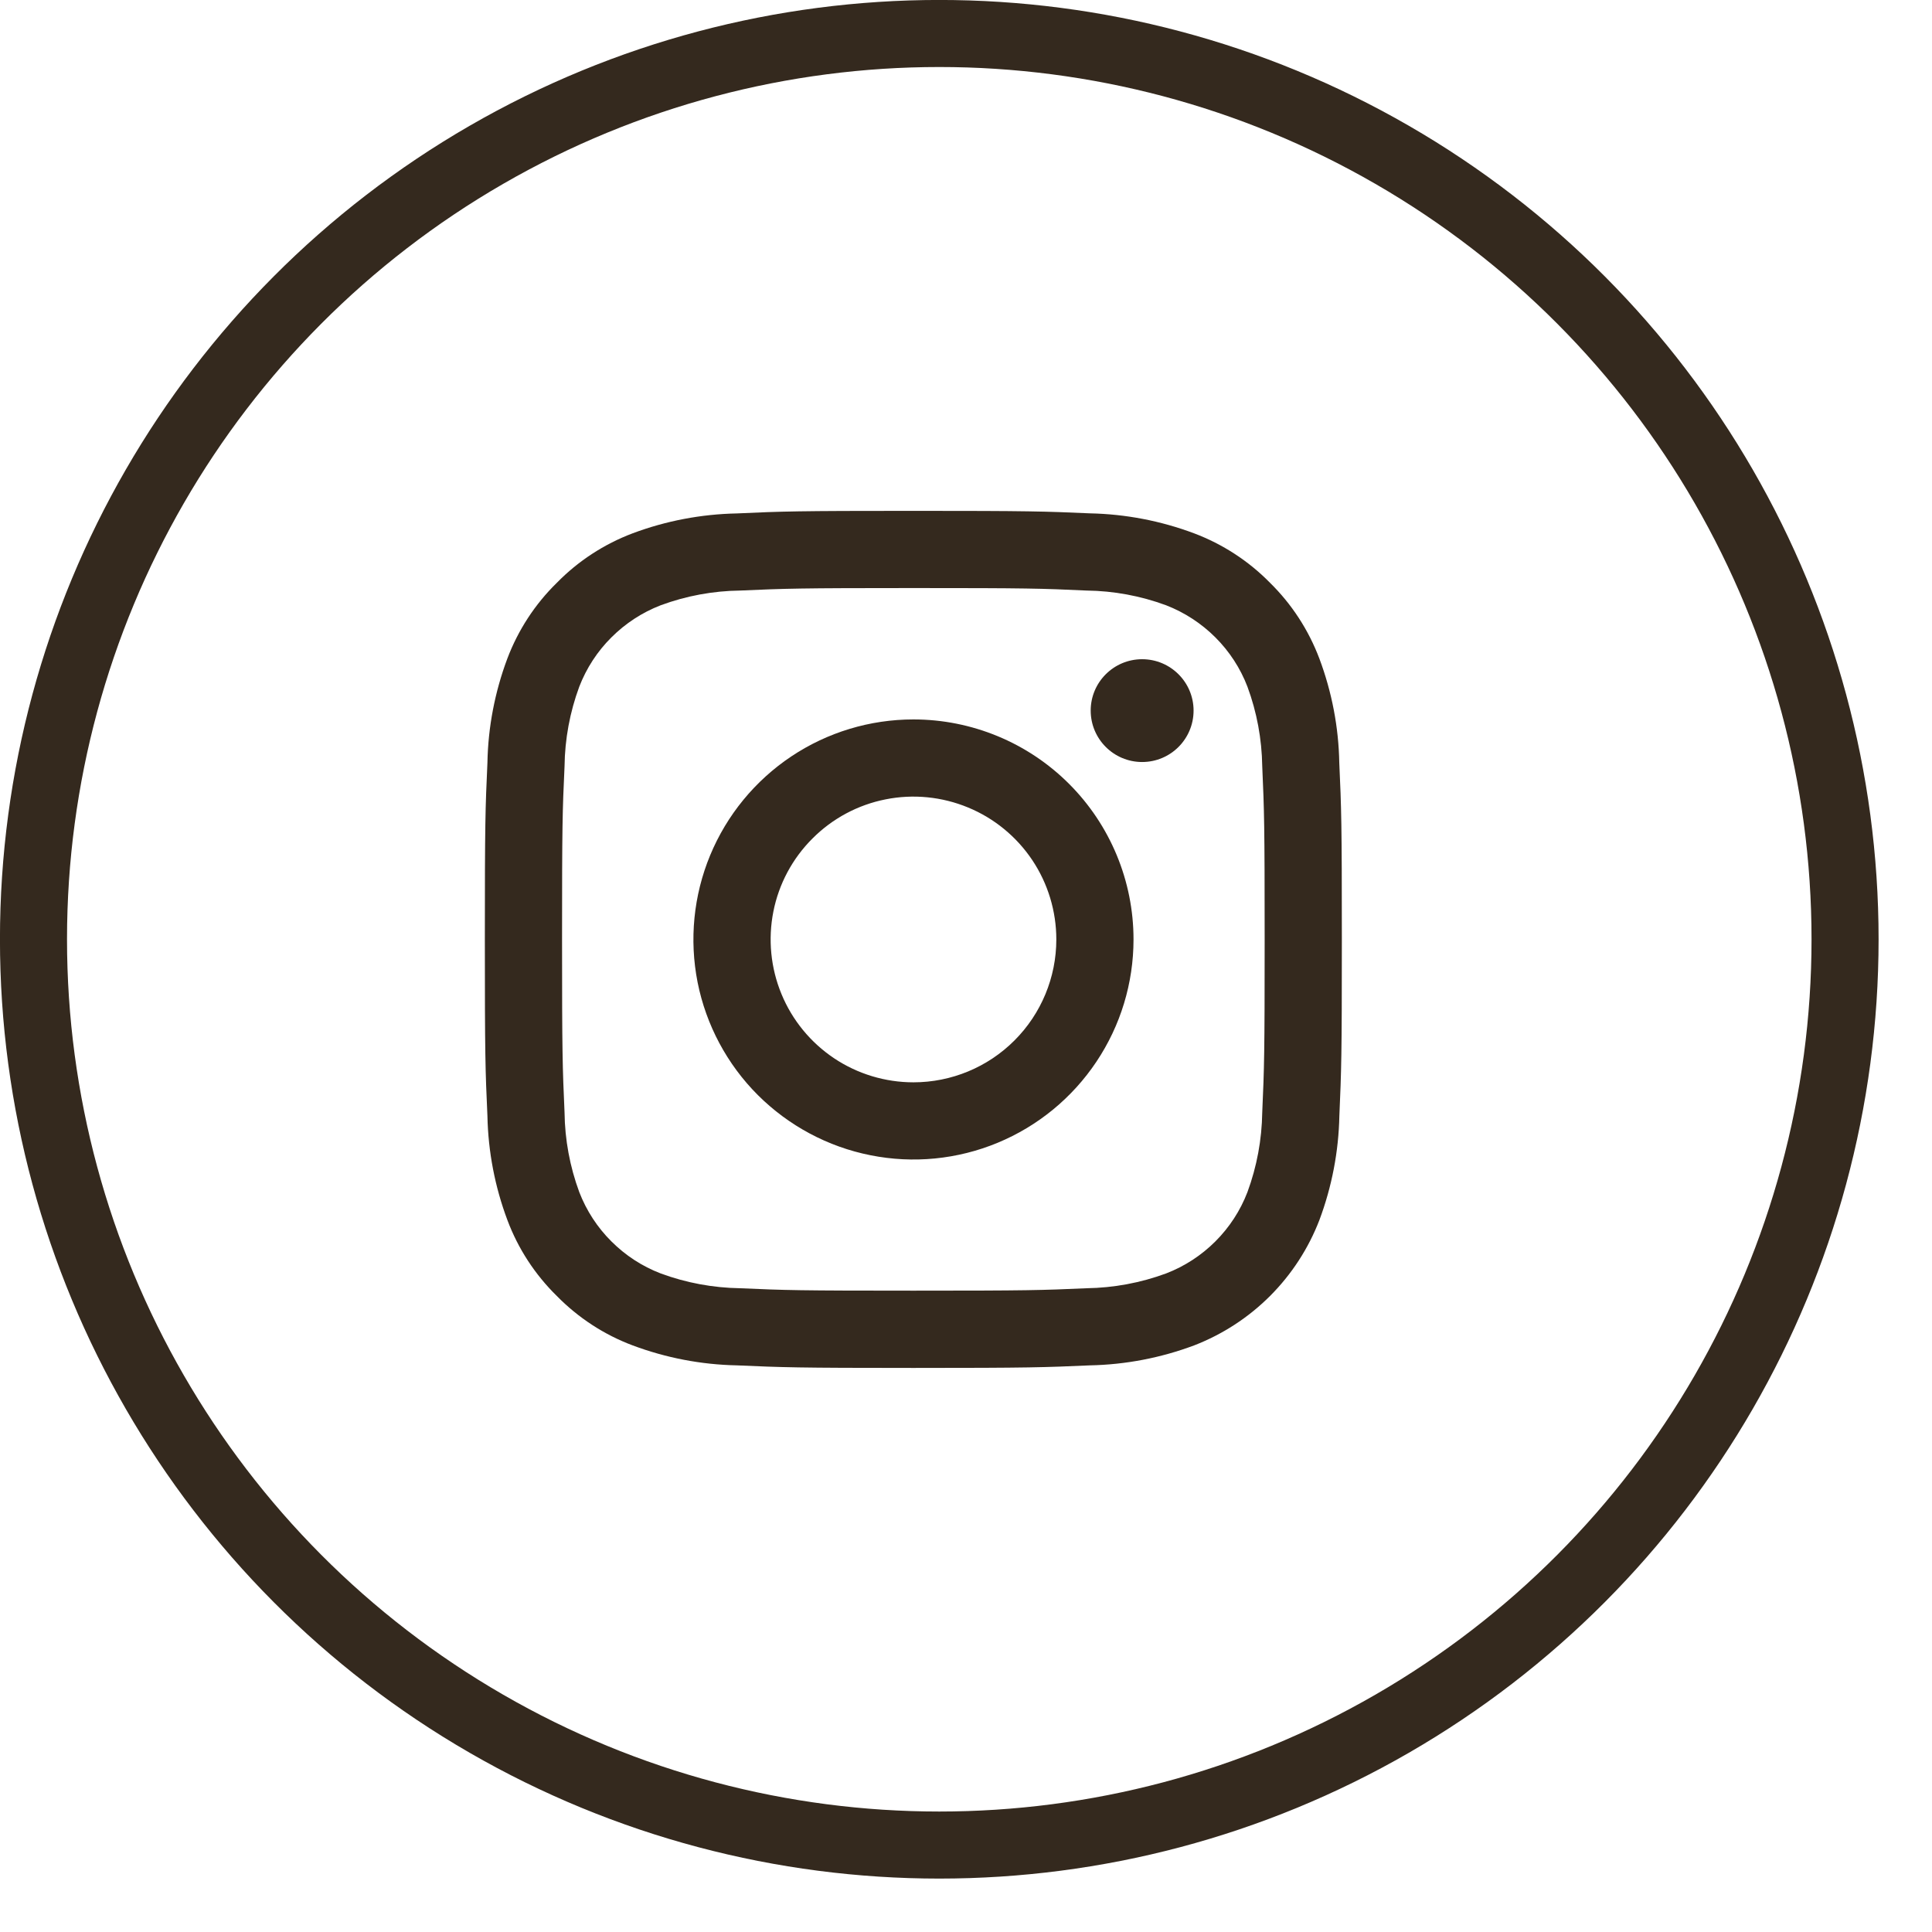
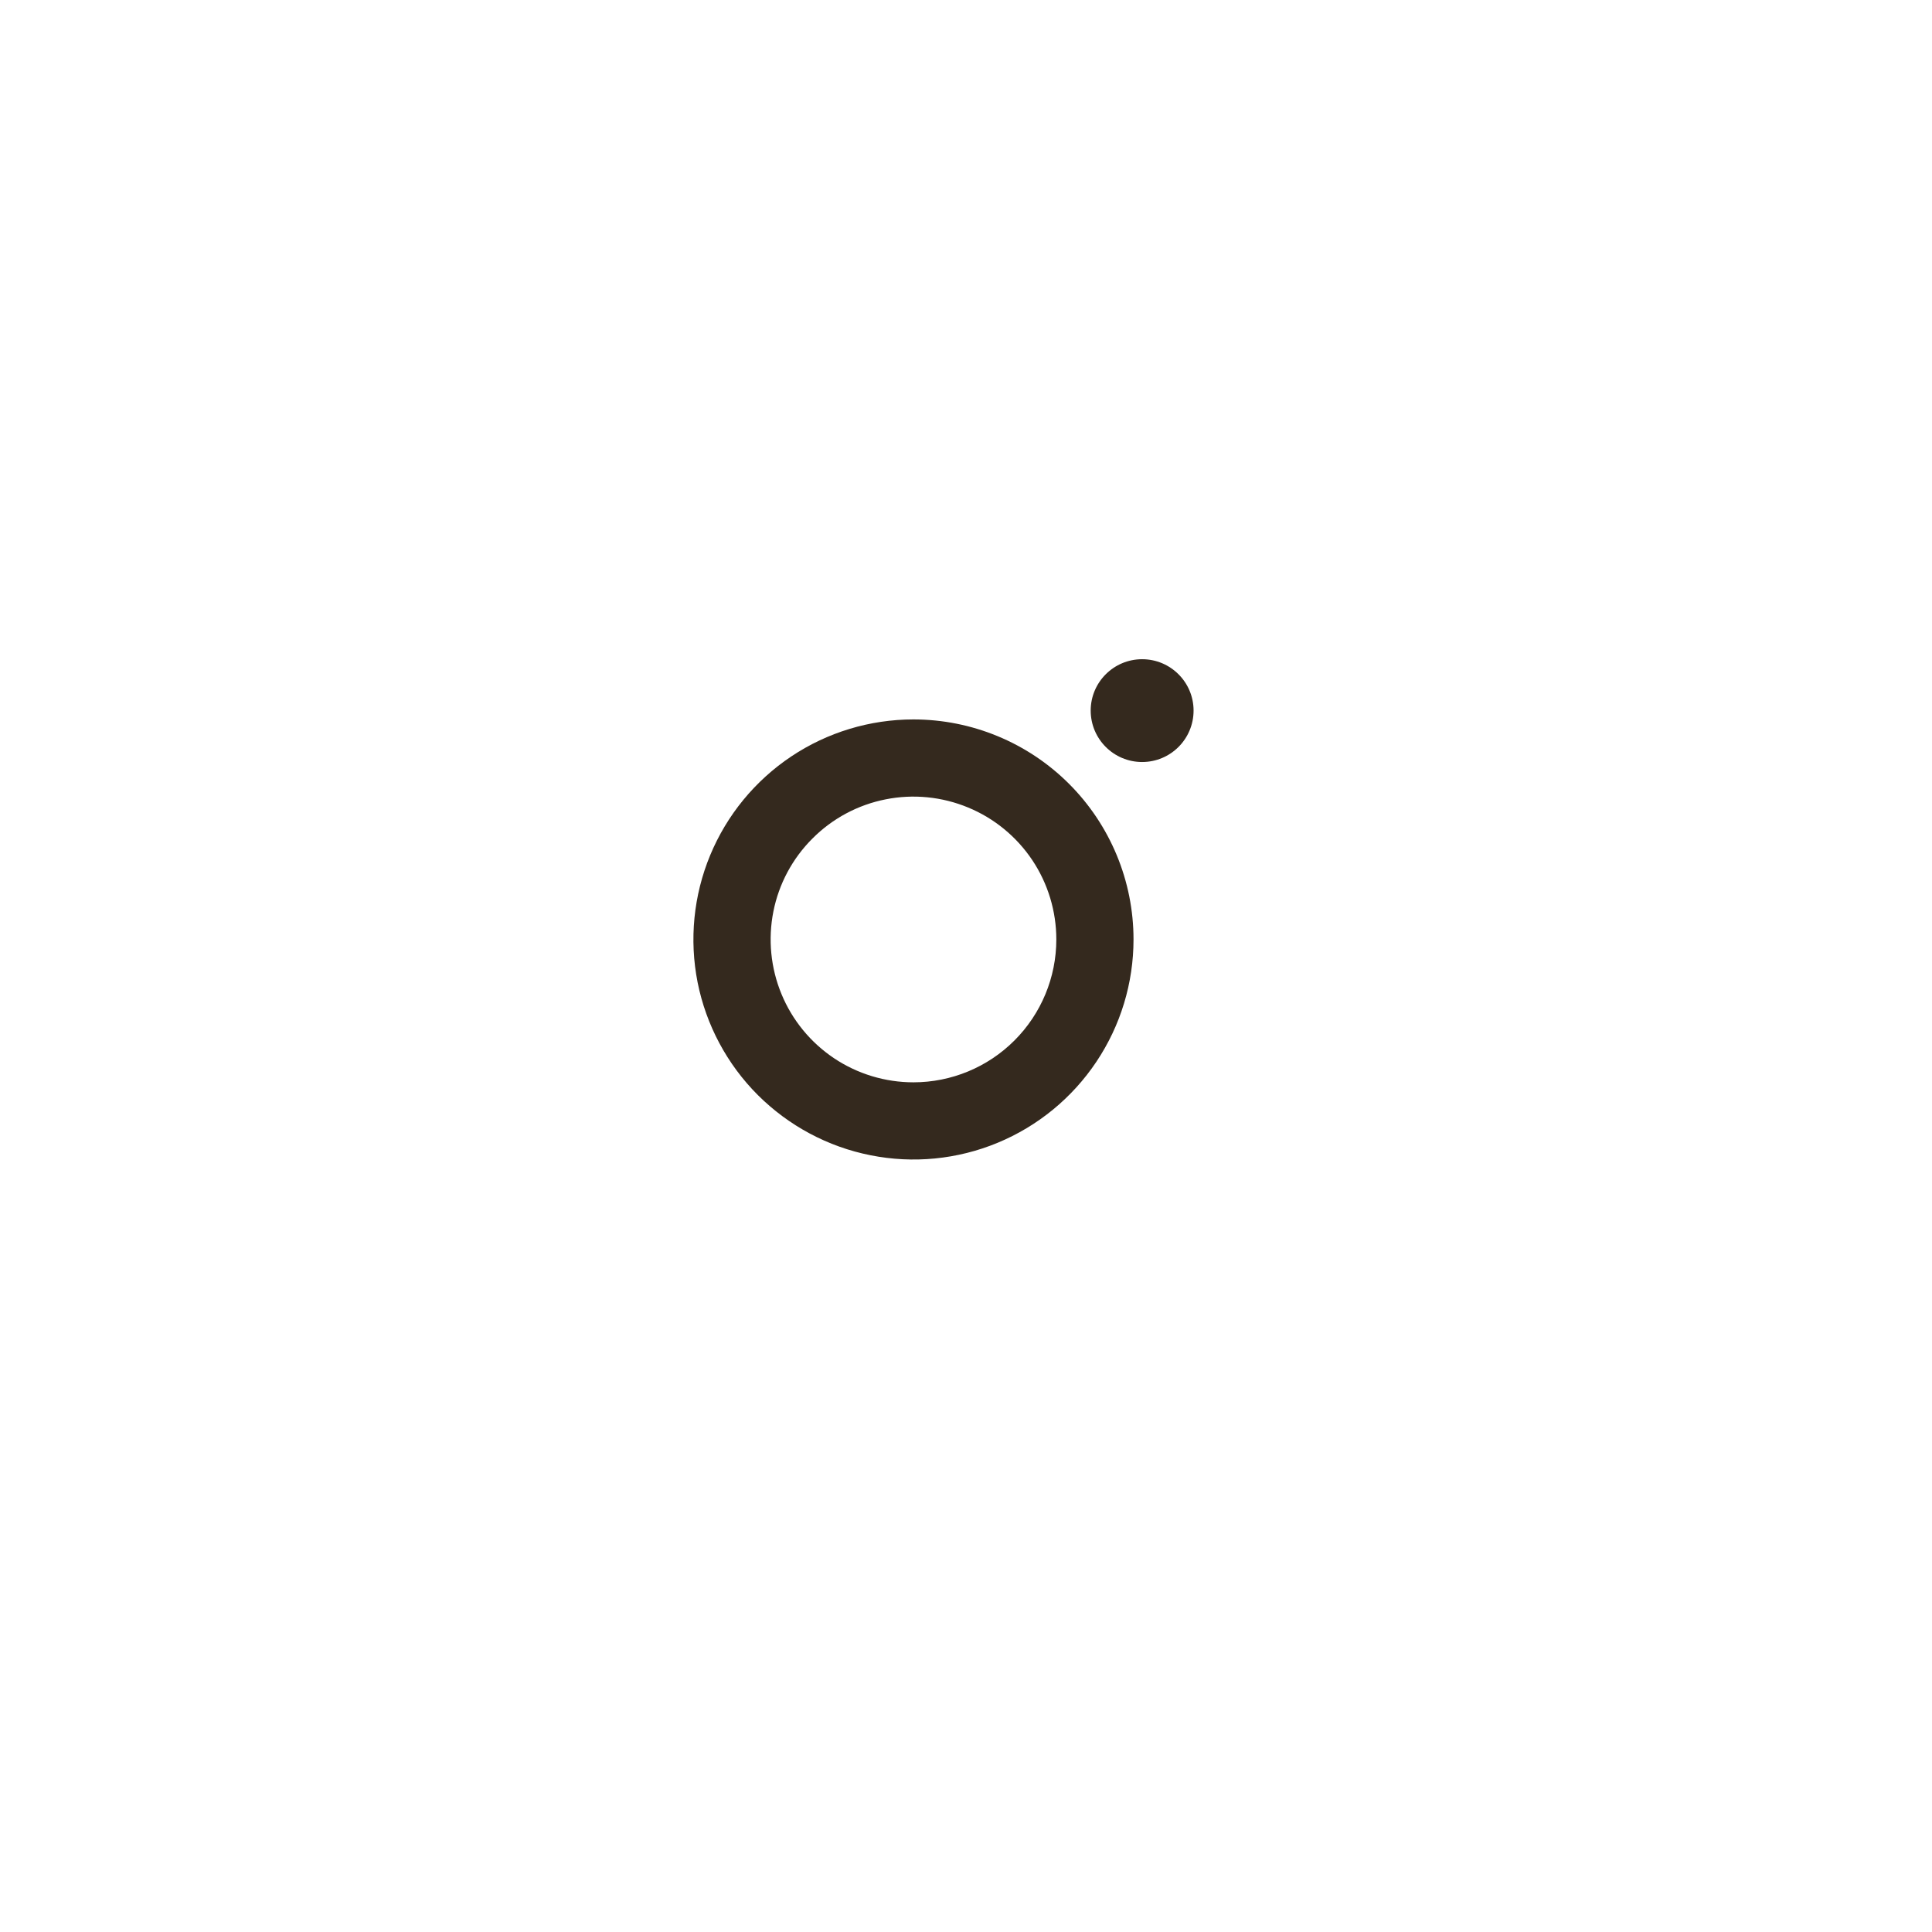
<svg xmlns="http://www.w3.org/2000/svg" width="24" height="24" viewBox="0 0 24 24" fill="none">
-   <circle cx="11.668" cy="11.668" r="11.252" stroke="#34291E" stroke-width="0.833" />
-   <path d="M11.346 7.305C12.768 7.305 12.936 7.31 13.497 7.336C13.835 7.34 14.169 7.402 14.486 7.519C14.715 7.608 14.924 7.744 15.098 7.918C15.272 8.092 15.408 8.3 15.496 8.53C15.613 8.846 15.675 9.181 15.68 9.518C15.705 10.08 15.71 10.248 15.71 11.669C15.71 13.091 15.705 13.259 15.68 13.82C15.675 14.158 15.613 14.492 15.496 14.809C15.408 15.039 15.272 15.247 15.098 15.421C14.924 15.595 14.715 15.731 14.486 15.819C14.169 15.936 13.835 15.998 13.497 16.003C12.936 16.028 12.768 16.033 11.346 16.033C9.925 16.033 9.756 16.028 9.195 16.003C8.858 15.998 8.523 15.936 8.207 15.819C7.977 15.731 7.769 15.595 7.595 15.421C7.42 15.247 7.285 15.039 7.196 14.809C7.079 14.492 7.017 14.158 7.013 13.82C6.988 13.259 6.982 13.091 6.982 11.669C6.982 10.248 6.987 10.08 7.013 9.518C7.017 9.181 7.079 8.846 7.196 8.53C7.285 8.3 7.42 8.092 7.595 7.918C7.769 7.744 7.977 7.608 8.207 7.519C8.523 7.402 8.858 7.34 9.195 7.336C9.757 7.311 9.925 7.305 11.346 7.305ZM11.346 6.346C9.901 6.346 9.719 6.352 9.152 6.378C8.71 6.387 8.273 6.47 7.859 6.625C7.504 6.759 7.182 6.969 6.917 7.24C6.646 7.505 6.436 7.827 6.302 8.182C6.147 8.596 6.063 9.033 6.055 9.475C6.029 10.042 6.023 10.224 6.023 11.669C6.023 13.114 6.029 13.296 6.055 13.864C6.064 14.306 6.148 14.743 6.303 15.156C6.436 15.512 6.646 15.833 6.917 16.099C7.183 16.37 7.504 16.58 7.859 16.713C8.273 16.868 8.71 16.952 9.152 16.961C9.72 16.986 9.901 16.993 11.347 16.993C12.792 16.993 12.974 16.986 13.541 16.961C13.983 16.952 14.42 16.868 14.834 16.713C15.188 16.576 15.509 16.367 15.777 16.099C16.045 15.831 16.254 15.509 16.39 15.156C16.545 14.742 16.629 14.305 16.638 13.863C16.663 13.296 16.669 13.114 16.669 11.669C16.669 10.224 16.663 10.042 16.637 9.474C16.629 9.033 16.545 8.596 16.39 8.182C16.256 7.827 16.047 7.505 15.776 7.239C15.51 6.968 15.188 6.759 14.833 6.625C14.419 6.47 13.982 6.386 13.54 6.377C12.973 6.352 12.791 6.346 11.346 6.346Z" fill="#34291E" />
  <path d="M11.347 8.937C10.807 8.937 10.278 9.097 9.829 9.397C9.379 9.698 9.029 10.125 8.822 10.624C8.615 11.124 8.561 11.673 8.666 12.204C8.772 12.734 9.032 13.221 9.414 13.603C9.797 13.985 10.284 14.246 10.814 14.351C11.344 14.457 11.894 14.403 12.393 14.196C12.893 13.989 13.32 13.638 13.62 13.189C13.921 12.739 14.081 12.211 14.081 11.67C14.081 10.945 13.793 10.25 13.28 9.737C12.768 9.225 12.072 8.937 11.347 8.937ZM11.347 13.445C10.996 13.445 10.653 13.341 10.361 13.146C10.07 12.951 9.842 12.674 9.708 12.349C9.574 12.025 9.539 11.668 9.607 11.324C9.675 10.98 9.844 10.664 10.093 10.416C10.341 10.167 10.657 9.998 11.001 9.93C11.345 9.861 11.702 9.897 12.026 10.031C12.351 10.165 12.628 10.393 12.823 10.684C13.018 10.976 13.122 11.319 13.122 11.67C13.122 12.141 12.935 12.592 12.602 12.925C12.269 13.258 11.818 13.445 11.347 13.445Z" fill="#34291E" />
  <path d="M14.188 9.466C14.541 9.466 14.827 9.18 14.827 8.827C14.827 8.475 14.541 8.189 14.188 8.189C13.835 8.189 13.549 8.475 13.549 8.827C13.549 9.18 13.835 9.466 14.188 9.466Z" fill="#34291E" />
</svg>